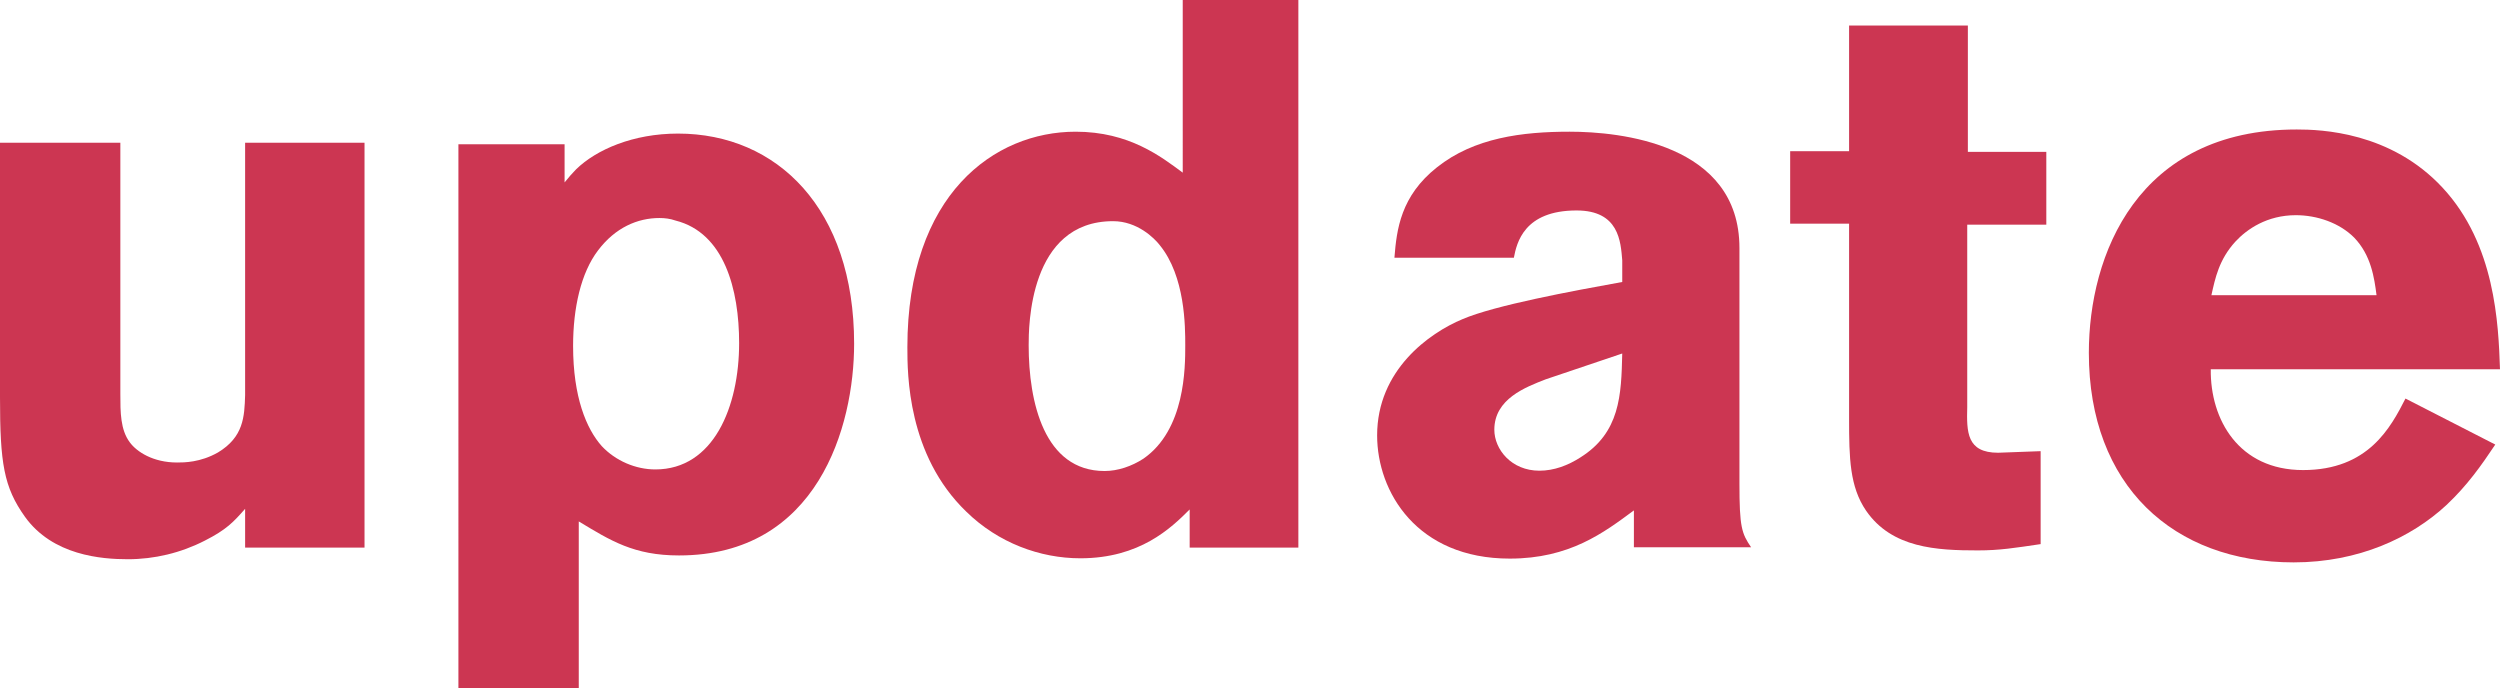
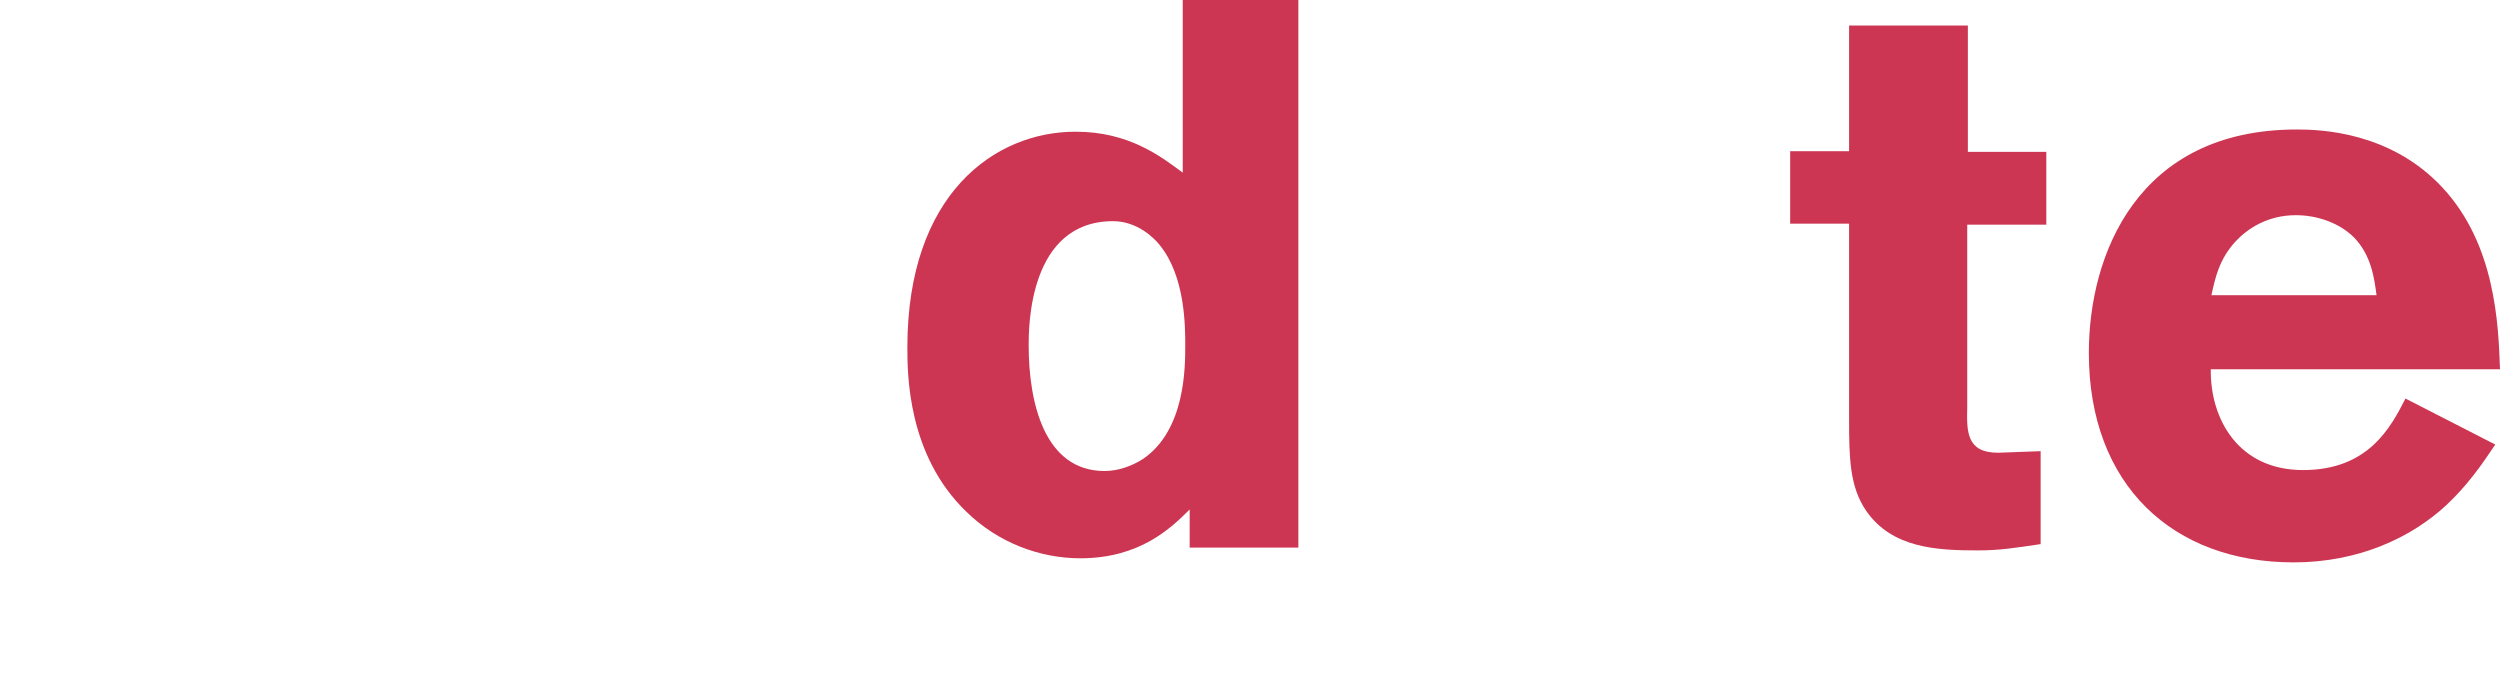
<svg xmlns="http://www.w3.org/2000/svg" version="1.1" id="Réteg_1" x="0px" y="0px" viewBox="0 0 793.5 218.4" style="enable-background:new 0 0 793.5 218.4;" xml:space="preserve">
  <style type="text/css">
	.st0{fill:#CC3652;}
</style>
  <g>
-     <path class="st0" d="M77.8,45.3h37.9v128.5H77.8v-12.3c-3.7,4.2-5.9,6.6-12.8,10.1c-7.6,3.9-16,5.9-24.4,5.9   c-8.4,0-23.9-1.2-32.7-13.5C1.2,154.6,0,147,0,126.1V45.3h38.2v79.8c0,5.7,0,11.3,3,15.3c2.2,3,7.4,6.4,15,6.4c2.2,0,7.4,0,13-3.2   c8.1-4.9,8.4-11.3,8.6-18.2V45.3z" />
-     <path class="st0" d="M179.2,57.9c1.2-1.5,2.5-3,3.7-4.2c6.4-6.2,18-11.3,32.3-11.3c31.5,0,55.9,23.9,55.9,66.7   c0,26.3-11.6,67.2-55.6,67.2c-14.3,0-21.7-4.7-31.8-10.8v52.9h-38.2V45.8h33.7V57.9z M209.3,69.2c-6.9,0-14,3-19.5,10.3   c-5.4,7.1-7.9,18.2-7.9,30.3c0,16.2,4.2,26.3,9.1,31.8c4.4,4.7,10.8,7.4,17,7.4c18.5,0,26.6-19.9,26.6-40.1c0-17-4.7-35-20.2-38.9   C212.7,69.4,211,69.2,209.3,69.2z" />
    <path class="st0" d="M412.1,0v173.8h-34.5v-12.1c-5.9,5.9-15.8,15.5-34.7,15.5c-12.8,0-26.1-4.9-36.2-14.8   c-18.7-18-18.7-43.8-18.7-52.2c0-48.5,27.6-68.4,53.4-68.4c17,0,27.1,7.9,34,13V0H412.1z M376.2,109.6c0-5.9,0-21.9-8.1-31.8   c-1.7-2.2-7.1-7.6-14.8-7.6c-26.8,0-26.8,33.7-26.8,39.4c0,18,4.9,39.9,24.1,39.9c4.2,0,8.6-1.5,12.3-3.9   C376.2,136.4,376.2,116.7,376.2,109.6z" />
-     <path class="st0" d="M442.6,81.7c0.7-8.9,2-19.5,13.5-28.6c11.8-9.4,27.1-11.3,42.1-11.3c15.8,0,53.9,3.7,53.9,36.9v74.8   c0,13.8,0.7,15.8,3.7,20.2h-37.2V162c-9.6,7.1-20.4,15.3-39.4,15.3c-29.5,0-42.1-21.2-42.1-39.1c0-20.7,16.5-32.5,27.1-36.9   c10.3-4.4,34.7-8.9,50.7-11.8v-6.9c-0.5-5.9-1-15.8-14.5-15.8c-16.7,0-19,10.3-19.9,15H442.6z M490.6,120.4   c-6.4,2.5-16.3,6.2-16.3,16c0,6.2,5.4,13,14.3,13c4.7,0,9.1-1.7,13-4.2c12.6-7.9,13-19.7,13.3-33L490.6,120.4z" />
    <path class="st0" d="M586.9,8.1h37.7v40.1h24.9v23.1h-25.1v57.9c-0.2,7.9-0.2,14.5,9.8,14.5l13.5-0.5v29.5c-8.1,1.2-13,2-19.9,2   c-13.1,0-27.3-0.7-35.5-12.6c-5.2-7.6-5.4-16.7-5.4-29.1v-62h-18.7V48h18.7V8.1z" />
    <path class="st0" d="M792,141.1c-4.4,6.6-8.9,13-15.5,19.2c-11.1,10.3-27.8,18.2-48.5,18.2c-38.2,0-65-24.4-65-66.5   c0-31,15.3-70.9,66-70.9c7.6,0,29.8,0.7,46.3,18.5c16.7,18,17.7,43.1,18.2,57.6h-91.8c-0.2,16,8.9,32,29.3,32   c20.7,0,27.8-13.5,32.5-22.7L792,141.1z M754.3,93.6c-0.7-5.4-1.7-12.6-7.1-18.2c-4.7-4.7-11.8-7.1-18.5-7.1   c-9.1,0-15.5,4.4-19.2,8.4c-5.2,5.7-6.4,11.6-7.6,17H754.3z" />
  </g>
</svg>